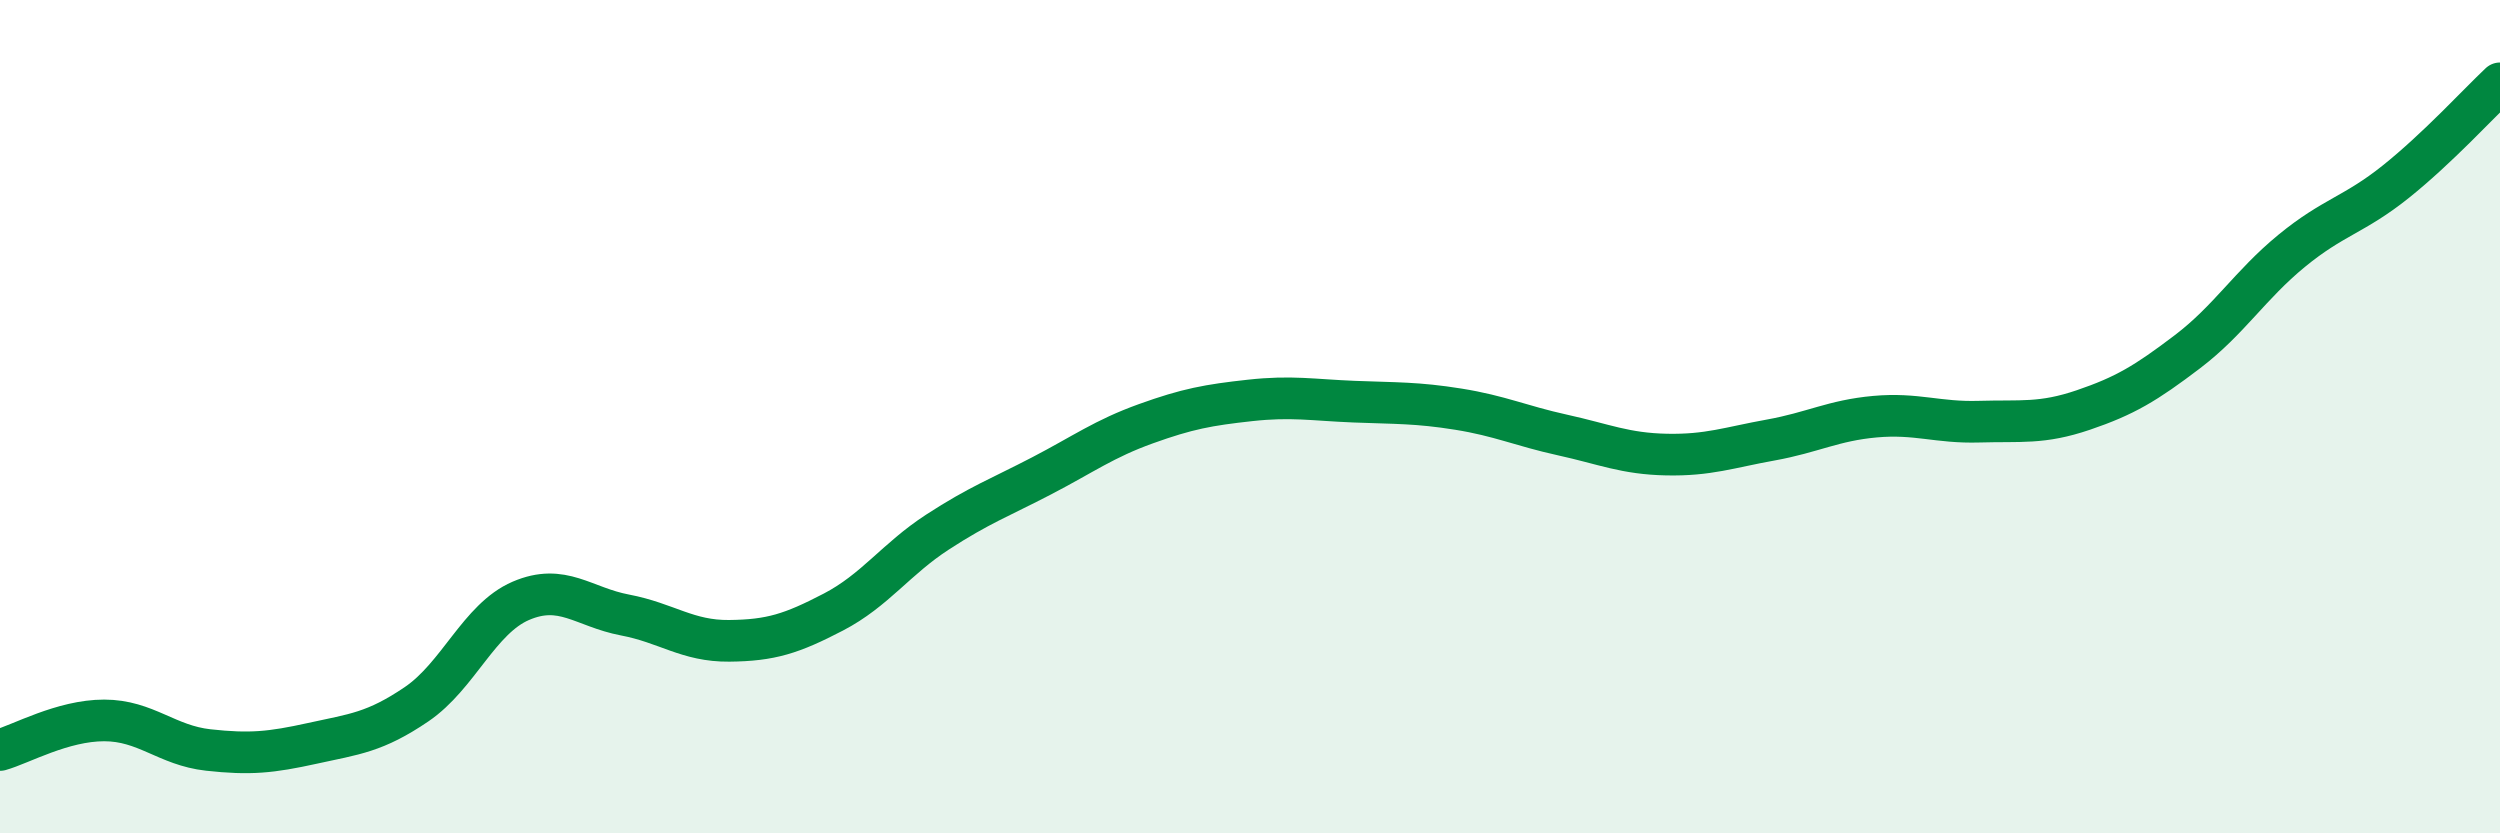
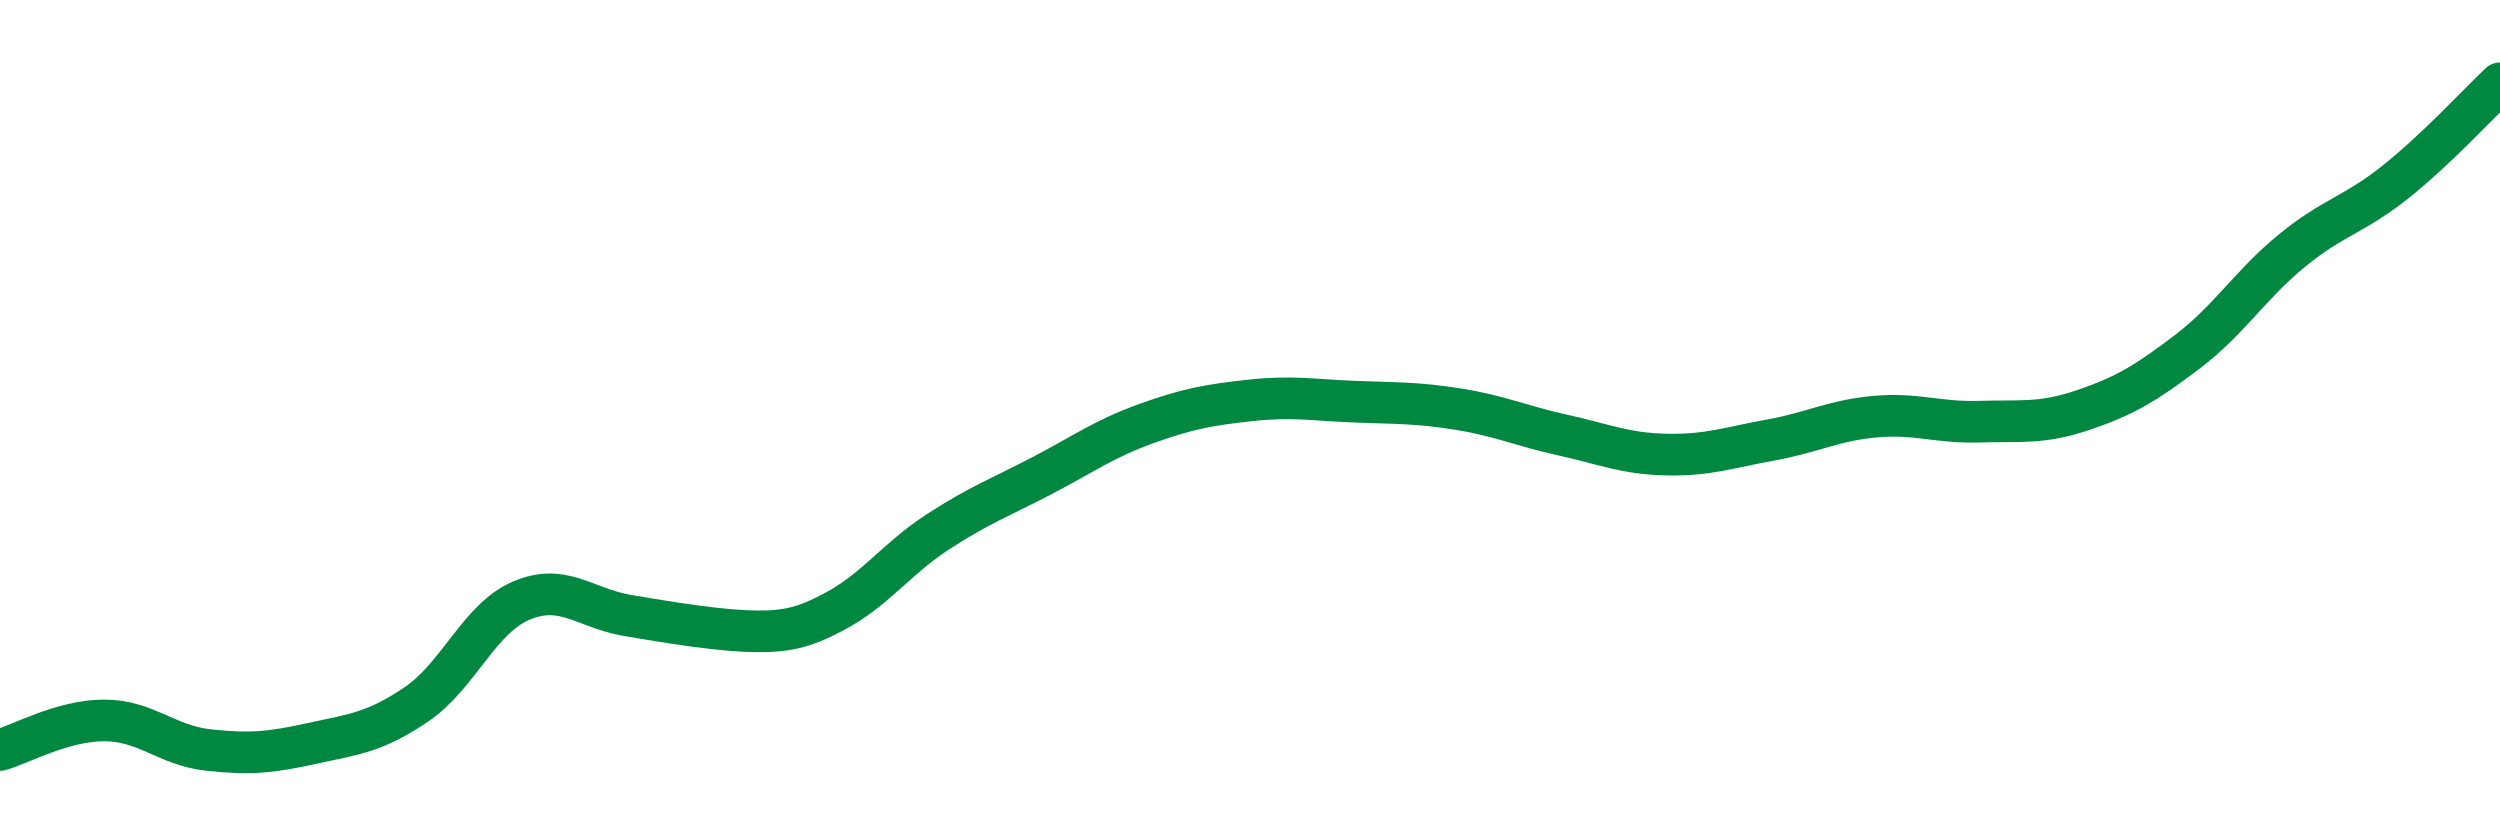
<svg xmlns="http://www.w3.org/2000/svg" width="60" height="20" viewBox="0 0 60 20">
-   <path d="M 0,18 C 0.5,17.86 1.5,17.29 2.5,17.29 C 3.5,17.29 4,17.89 5,18 C 6,18.11 6.5,18.06 7.5,17.84 C 8.5,17.62 9,17.58 10,16.9 C 11,16.22 11.5,14.85 12.5,14.42 C 13.5,13.99 14,14.57 15,14.76 C 16,14.95 16.5,15.39 17.5,15.38 C 18.5,15.37 19,15.21 20,14.69 C 21,14.17 21.5,13.42 22.5,12.77 C 23.5,12.12 24,11.94 25,11.42 C 26,10.9 26.5,10.53 27.5,10.17 C 28.5,9.81 29,9.72 30,9.61 C 31,9.5 31.5,9.6 32.5,9.64 C 33.5,9.68 34,9.66 35,9.82 C 36,9.98 36.5,10.22 37.5,10.44 C 38.5,10.66 39,10.89 40,10.91 C 41,10.93 41.5,10.74 42.5,10.56 C 43.5,10.38 44,10.09 45,10 C 46,9.91 46.5,10.15 47.5,10.12 C 48.5,10.09 49,10.18 50,9.84 C 51,9.5 51.5,9.2 52.5,8.44 C 53.5,7.68 54,6.84 55,6.02 C 56,5.2 56.5,5.16 57.5,4.36 C 58.5,3.56 59.5,2.47 60,2L60 20L0 20Z" fill="#008740" opacity="0.1" stroke-linecap="round" stroke-linejoin="round" />
-   <path d="M 0,18 C 0.5,17.86 1.5,17.29 2.5,17.29 C 3.5,17.29 4,17.89 5,18 C 6,18.11 6.5,18.06 7.5,17.84 C 8.5,17.62 9,17.58 10,16.9 C 11,16.22 11.5,14.85 12.5,14.42 C 13.5,13.99 14,14.57 15,14.76 C 16,14.95 16.5,15.39 17.5,15.38 C 18.5,15.37 19,15.21 20,14.69 C 21,14.17 21.5,13.42 22.5,12.77 C 23.5,12.12 24,11.94 25,11.42 C 26,10.9 26.5,10.53 27.5,10.17 C 28.5,9.81 29,9.72 30,9.61 C 31,9.5 31.5,9.6 32.5,9.64 C 33.5,9.68 34,9.66 35,9.82 C 36,9.98 36.5,10.22 37.5,10.44 C 38.5,10.66 39,10.89 40,10.91 C 41,10.93 41.5,10.74 42.5,10.56 C 43.5,10.38 44,10.09 45,10 C 46,9.91 46.5,10.15 47.5,10.12 C 48.5,10.09 49,10.18 50,9.84 C 51,9.5 51.5,9.2 52.5,8.44 C 53.5,7.68 54,6.84 55,6.02 C 56,5.2 56.5,5.16 57.5,4.36 C 58.5,3.56 59.5,2.47 60,2" stroke="#008740" stroke-width="1" fill="none" stroke-linecap="round" stroke-linejoin="round" />
+   <path d="M 0,18 C 0.5,17.86 1.5,17.29 2.5,17.29 C 3.5,17.29 4,17.89 5,18 C 6,18.11 6.5,18.06 7.5,17.84 C 8.5,17.62 9,17.58 10,16.9 C 11,16.22 11.5,14.85 12.5,14.42 C 13.5,13.99 14,14.57 15,14.76 C 18.5,15.37 19,15.21 20,14.69 C 21,14.17 21.5,13.42 22.5,12.77 C 23.5,12.12 24,11.94 25,11.42 C 26,10.9 26.5,10.53 27.5,10.17 C 28.5,9.81 29,9.72 30,9.61 C 31,9.5 31.5,9.6 32.5,9.64 C 33.5,9.68 34,9.66 35,9.82 C 36,9.98 36.5,10.22 37.5,10.44 C 38.5,10.66 39,10.89 40,10.91 C 41,10.93 41.5,10.74 42.5,10.56 C 43.5,10.38 44,10.09 45,10 C 46,9.91 46.5,10.15 47.5,10.12 C 48.5,10.09 49,10.18 50,9.84 C 51,9.5 51.5,9.2 52.5,8.44 C 53.5,7.68 54,6.84 55,6.02 C 56,5.2 56.5,5.16 57.5,4.36 C 58.5,3.56 59.5,2.47 60,2" stroke="#008740" stroke-width="1" fill="none" stroke-linecap="round" stroke-linejoin="round" />
</svg>